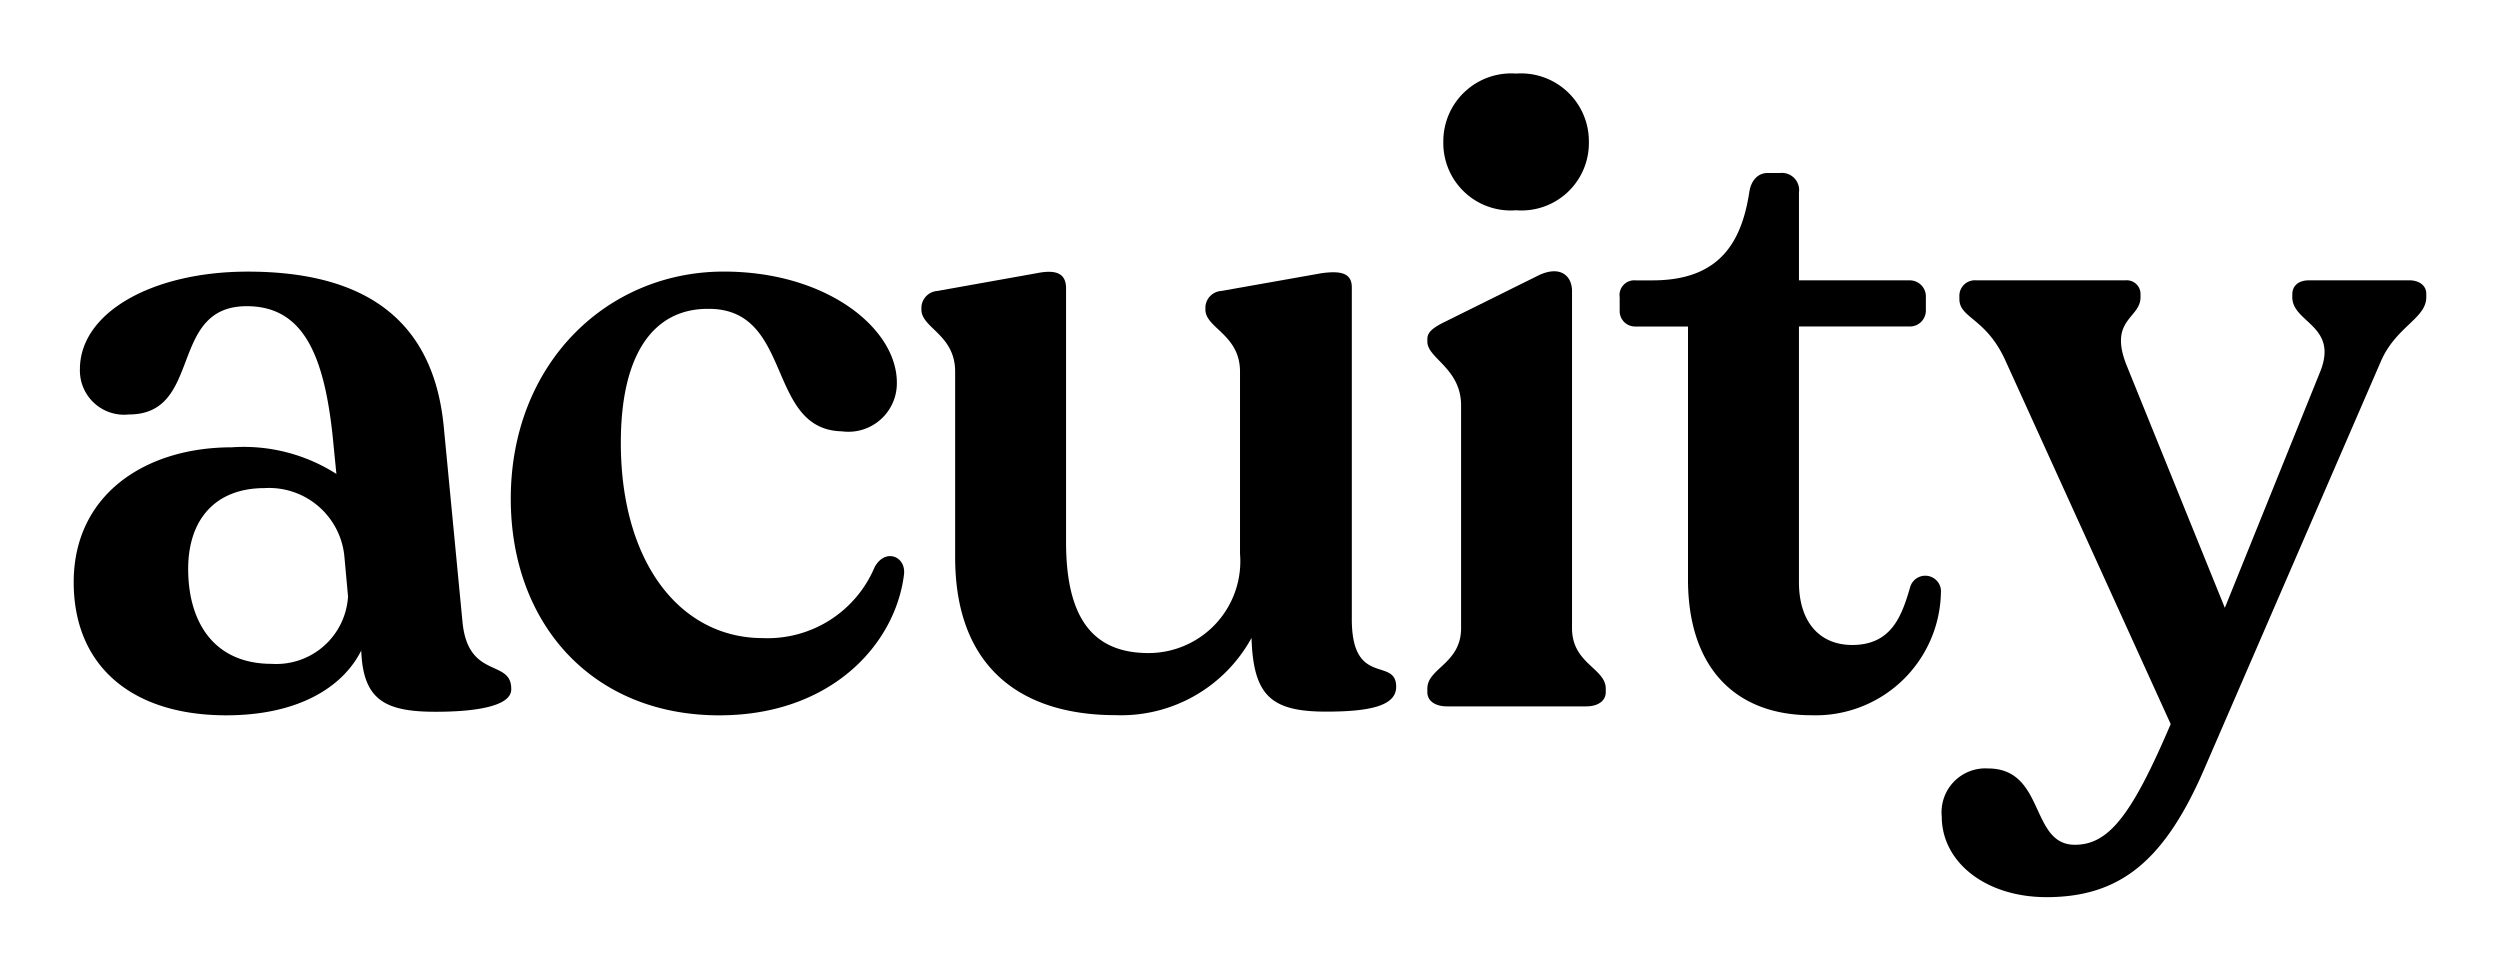
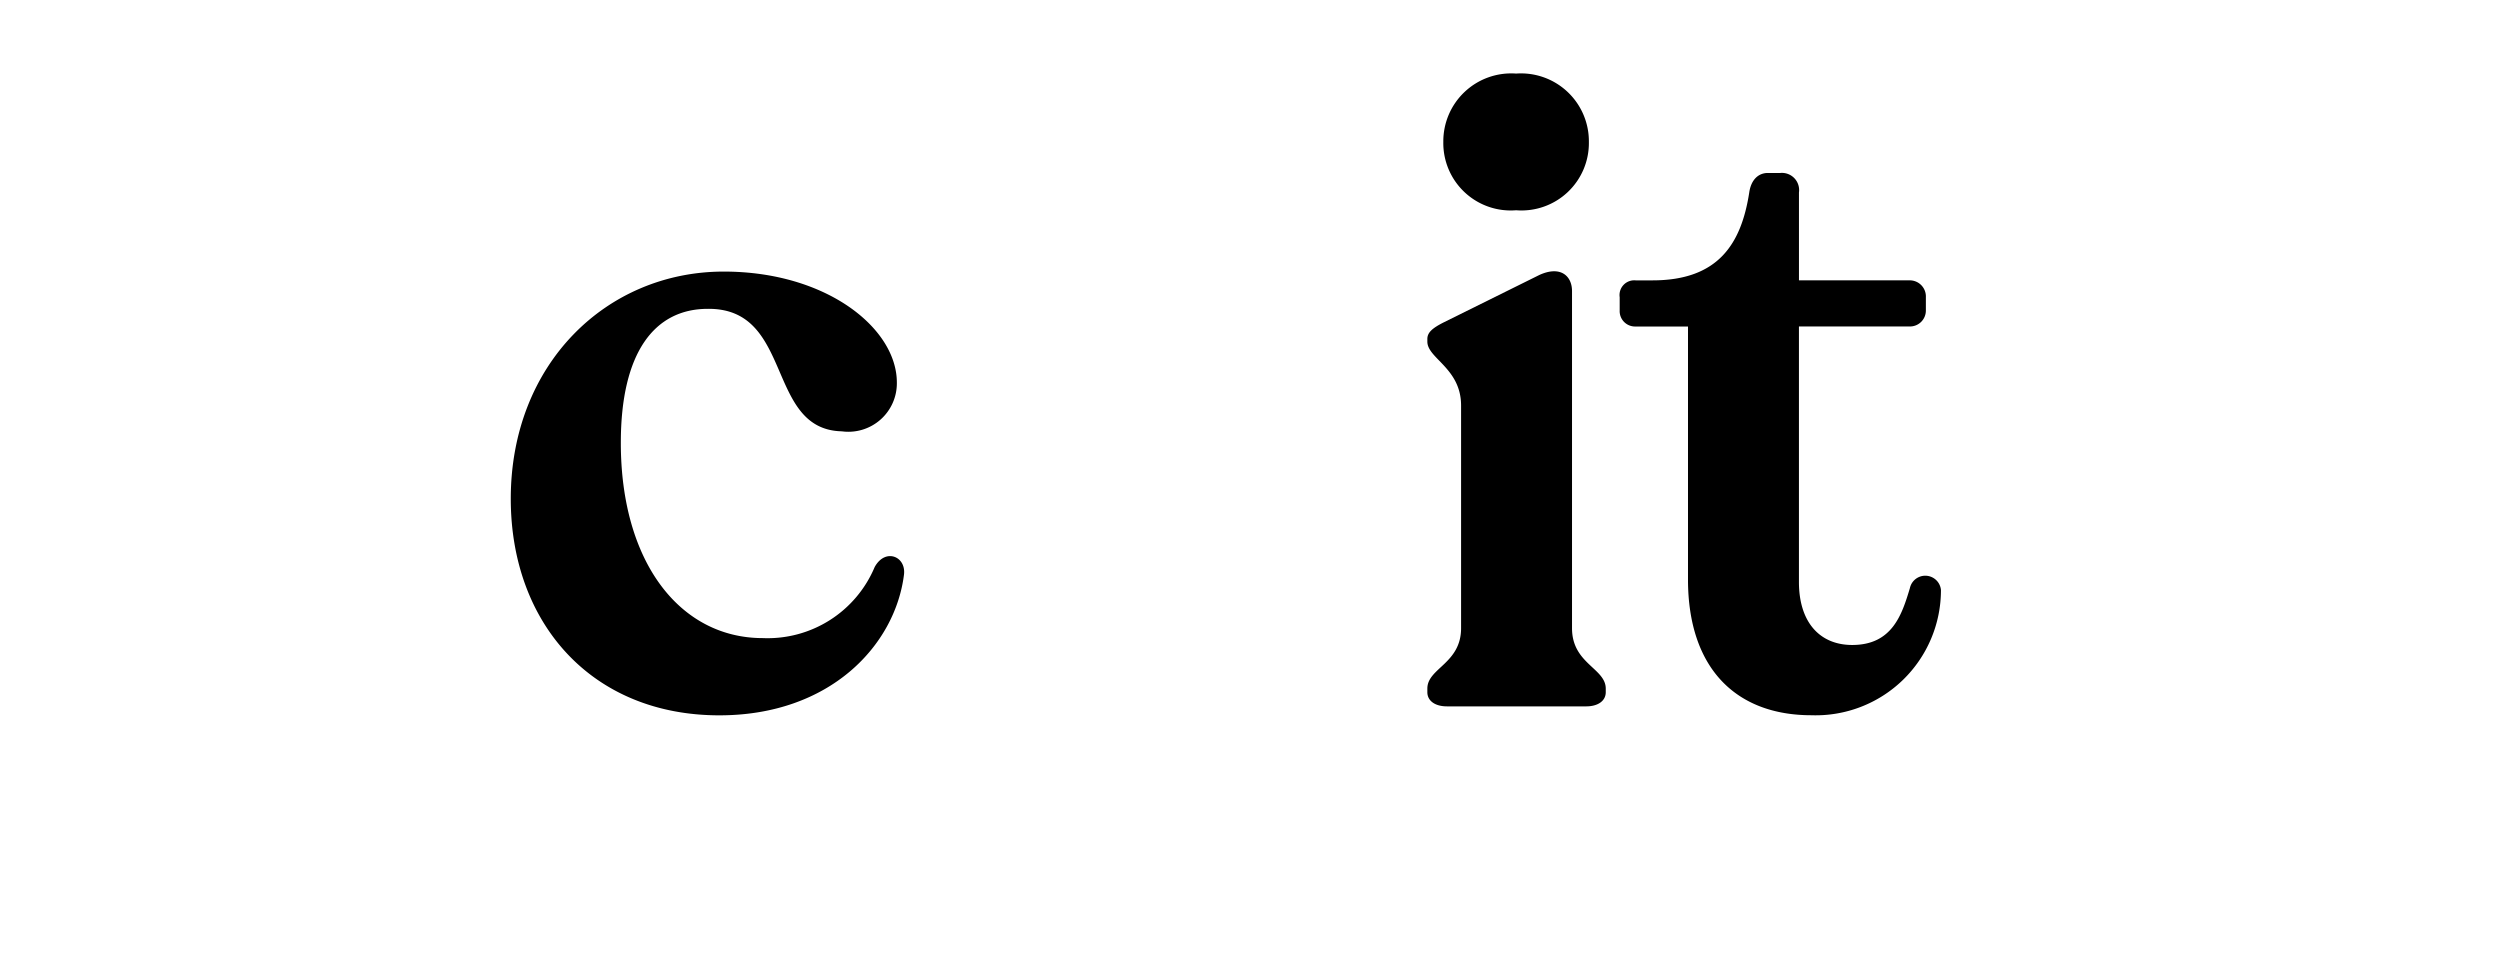
<svg xmlns="http://www.w3.org/2000/svg" width="101.767" height="39.526" viewBox="0 0 101.767 39.526">
  <defs>
    <filter id="Path_101626" x="0" y="8.056" width="23.812" height="24.064" filterUnits="userSpaceOnUse">
      <feOffset dy="2" input="SourceAlpha" />
      <feGaussianBlur stdDeviation="1" result="blur" />
      <feFlood flood-opacity="0.082" />
      <feComposite operator="in" in2="blur" />
      <feComposite in="SourceGraphic" />
    </filter>
    <filter id="Path_101627" x="17.787" y="8.056" width="22.014" height="24.064" filterUnits="userSpaceOnUse">
      <feOffset dy="2" input="SourceAlpha" />
      <feGaussianBlur stdDeviation="1" result="blur-2" />
      <feFlood flood-opacity="0.082" />
      <feComposite operator="in" in2="blur-2" />
      <feComposite in="SourceGraphic" />
    </filter>
    <filter id="Path_101628" x="34.512" y="8.071" width="25.328" height="24.048" filterUnits="userSpaceOnUse">
      <feOffset dy="2" input="SourceAlpha" />
      <feGaussianBlur stdDeviation="1" result="blur-3" />
      <feFlood flood-opacity="0.082" />
      <feComposite operator="in" in2="blur-3" />
      <feComposite in="SourceGraphic" />
    </filter>
    <filter id="Path_101629" x="55.107" y="0" width="13.262" height="31.759" filterUnits="userSpaceOnUse">
      <feOffset dy="2" input="SourceAlpha" />
      <feGaussianBlur stdDeviation="1" result="blur-4" />
      <feFlood flood-opacity="0.082" />
      <feComposite operator="in" in2="blur-4" />
      <feComposite in="SourceGraphic" />
    </filter>
    <filter id="Path_101630" x="62.928" y="4.047" width="19.078" height="28.074" filterUnits="userSpaceOnUse">
      <feOffset dy="2" input="SourceAlpha" />
      <feGaussianBlur stdDeviation="1" result="blur-5" />
      <feFlood flood-opacity="0.082" />
      <feComposite operator="in" in2="blur-5" />
      <feComposite in="SourceGraphic" />
    </filter>
    <filter id="Path_101631" x="76.041" y="8.417" width="25.726" height="31.109" filterUnits="userSpaceOnUse">
      <feOffset dy="2" input="SourceAlpha" />
      <feGaussianBlur stdDeviation="1" result="blur-6" />
      <feFlood flood-opacity="0.082" />
      <feComposite operator="in" in2="blur-6" />
      <feComposite in="SourceGraphic" />
    </filter>
  </defs>
  <g id="Group_50511" data-name="Group 50511" transform="translate(-806 -6027.723)">
    <g transform="matrix(1, 0, 0, 1, 806, 6027.72)" filter="url(#Path_101626)">
-       <path id="Path_101626-2" data-name="Path 101626" d="M14.74,23.817c-2.059,0-2.962-.47-3.035-2.493-.759,1.517-2.6,2.637-5.491,2.637C2.348,23.962,0,21.939,0,18.543c0-3.577,2.926-5.491,6.431-5.491a7,7,0,0,1,4.263,1.084l-.108-1.084C10.26,9.438,9.429,7.307,7.045,7.307c-3.215,0-1.77,4.408-4.8,4.408A1.8,1.8,0,0,1,.253,9.872C.253,7.56,3.215,5.9,7.081,5.9c4.588,0,7.551,1.806,7.984,6.322l.759,7.912c.217,2.384,1.987,1.517,1.987,2.746C17.847,23.6,16.33,23.817,14.74,23.817ZM4.66,18c0,2.168,1.048,3.866,3.4,3.866a2.924,2.924,0,0,0,3.107-2.746l-.145-1.59a3.08,3.08,0,0,0-3.251-2.818C5.744,14.713,4.66,16.014,4.66,18Z" transform="translate(3 3.16)" />
-     </g>
+       </g>
    <g transform="matrix(1, 0, 0, 1, 806, 6027.72)" filter="url(#Path_101627)">
      <path id="Path_101627-2" data-name="Path 101627" d="M19.152,23.962c-5.2,0-8.49-3.757-8.49-8.815,0-5.491,3.9-9.249,8.671-9.249,4.191,0,7.045,2.312,7.045,4.516a1.973,1.973,0,0,1-2.24,1.987c-3.107-.072-1.951-5.022-5.455-4.986-2.168,0-3.541,1.77-3.541,5.455,0,4.877,2.421,7.948,5.78,7.948a4.726,4.726,0,0,0,4.552-2.89c.434-.795,1.3-.433,1.192.325C26.3,21.108,23.668,23.962,19.152,23.962Z" transform="translate(10.13 3.16)" />
    </g>
    <g transform="matrix(1, 0, 0, 1, 806, 6027.72)" filter="url(#Path_101628)">
-       <path id="Path_101628-2" data-name="Path 101628" d="M28.6,23.955c-3.793,0-6.539-1.879-6.539-6.431V9.974c0-1.517-1.373-1.77-1.373-2.529V7.337a.7.7,0,0,1,.65-.65l4.046-.723c.723-.145,1.192-.036,1.192.614V16.911c0,3.179,1.156,4.516,3.36,4.516a3.738,3.738,0,0,0,3.721-4.046V9.974c0-1.517-1.409-1.77-1.409-2.529V7.337a.692.692,0,0,1,.65-.65l4.082-.723c.795-.108,1.228,0,1.228.578V20.053c0,2.782,1.806,1.517,1.806,2.746,0,.759-1.012,1.012-2.854,1.012-2.24,0-2.962-.65-3.035-3A6.05,6.05,0,0,1,28.6,23.955Z" transform="translate(16.82 3.16)" />
-     </g>
+       </g>
    <g transform="matrix(1, 0, 0, 1, 806, 6027.72)" filter="url(#Path_101629)">
      <path id="Path_101629-2" data-name="Path 101629" d="M33.828,26.827c-.47,0-.795-.217-.795-.578V26.1c0-.831,1.373-1.012,1.373-2.457V14.58c0-1.517-1.373-1.915-1.373-2.6v-.108c0-.253.181-.434.686-.686L37.585,9.27c.867-.4,1.337.036,1.337.65V23.648c0,1.445,1.373,1.626,1.373,2.457v.144c0,.361-.325.578-.795.578ZM33.683,3.85a2.764,2.764,0,0,1,2.962-2.782A2.764,2.764,0,0,1,39.608,3.85a2.744,2.744,0,0,1-2.962,2.782A2.744,2.744,0,0,1,33.683,3.85Z" transform="translate(25.07 -0.07)" />
    </g>
    <g transform="matrix(1, 0, 0, 1, 806, 6027.72)" filter="url(#Path_101630)">
      <path id="Path_101630-2" data-name="Path 101630" d="M45.525,25.568c-3.071,0-5.022-1.915-5.022-5.528V9.744H38.372a.626.626,0,0,1-.65-.65V8.552a.6.6,0,0,1,.65-.686h.686c2.674,0,3.613-1.481,3.938-3.577.072-.506.361-.795.759-.795h.506a.7.7,0,0,1,.759.795V7.865h4.516a.656.656,0,0,1,.65.686v.542a.648.648,0,0,1-.65.65H45.019v10.4c0,1.662.867,2.565,2.168,2.565,1.626,0,2.023-1.228,2.348-2.312a.641.641,0,0,1,1.265.072A5.1,5.1,0,0,1,45.525,25.568Z" transform="translate(28.21 1.55)" />
    </g>
    <g transform="matrix(1, 0, 0, 1, 806, 6027.72)" filter="url(#Path_101631)">
-       <path id="Path_101631-2" data-name="Path 101631" d="M49.845,31.223c-2.457,0-4.263-1.409-4.263-3.288a1.784,1.784,0,0,1,1.879-1.951c2.348,0,1.7,3.107,3.541,3.107,1.373,0,2.312-1.192,3.9-4.913L48.183,9.4C47.388,7.632,46.3,7.668,46.3,6.873V6.729a.629.629,0,0,1,.686-.614H53.06a.56.56,0,0,1,.614.578V6.8c0,.867-1.3.9-.578,2.746l4.01,9.9,3.866-9.574c.795-1.915-1.12-2.023-1.12-3.071V6.692c0-.361.253-.578.686-.578h4.082c.4,0,.686.217.686.542V6.8c0,.867-1.228,1.192-1.843,2.6l-7.153,16.51C54.686,29.706,52.88,31.223,49.845,31.223Z" transform="translate(33.46 3.3)" />
-     </g>
+       </g>
  </g>
</svg>